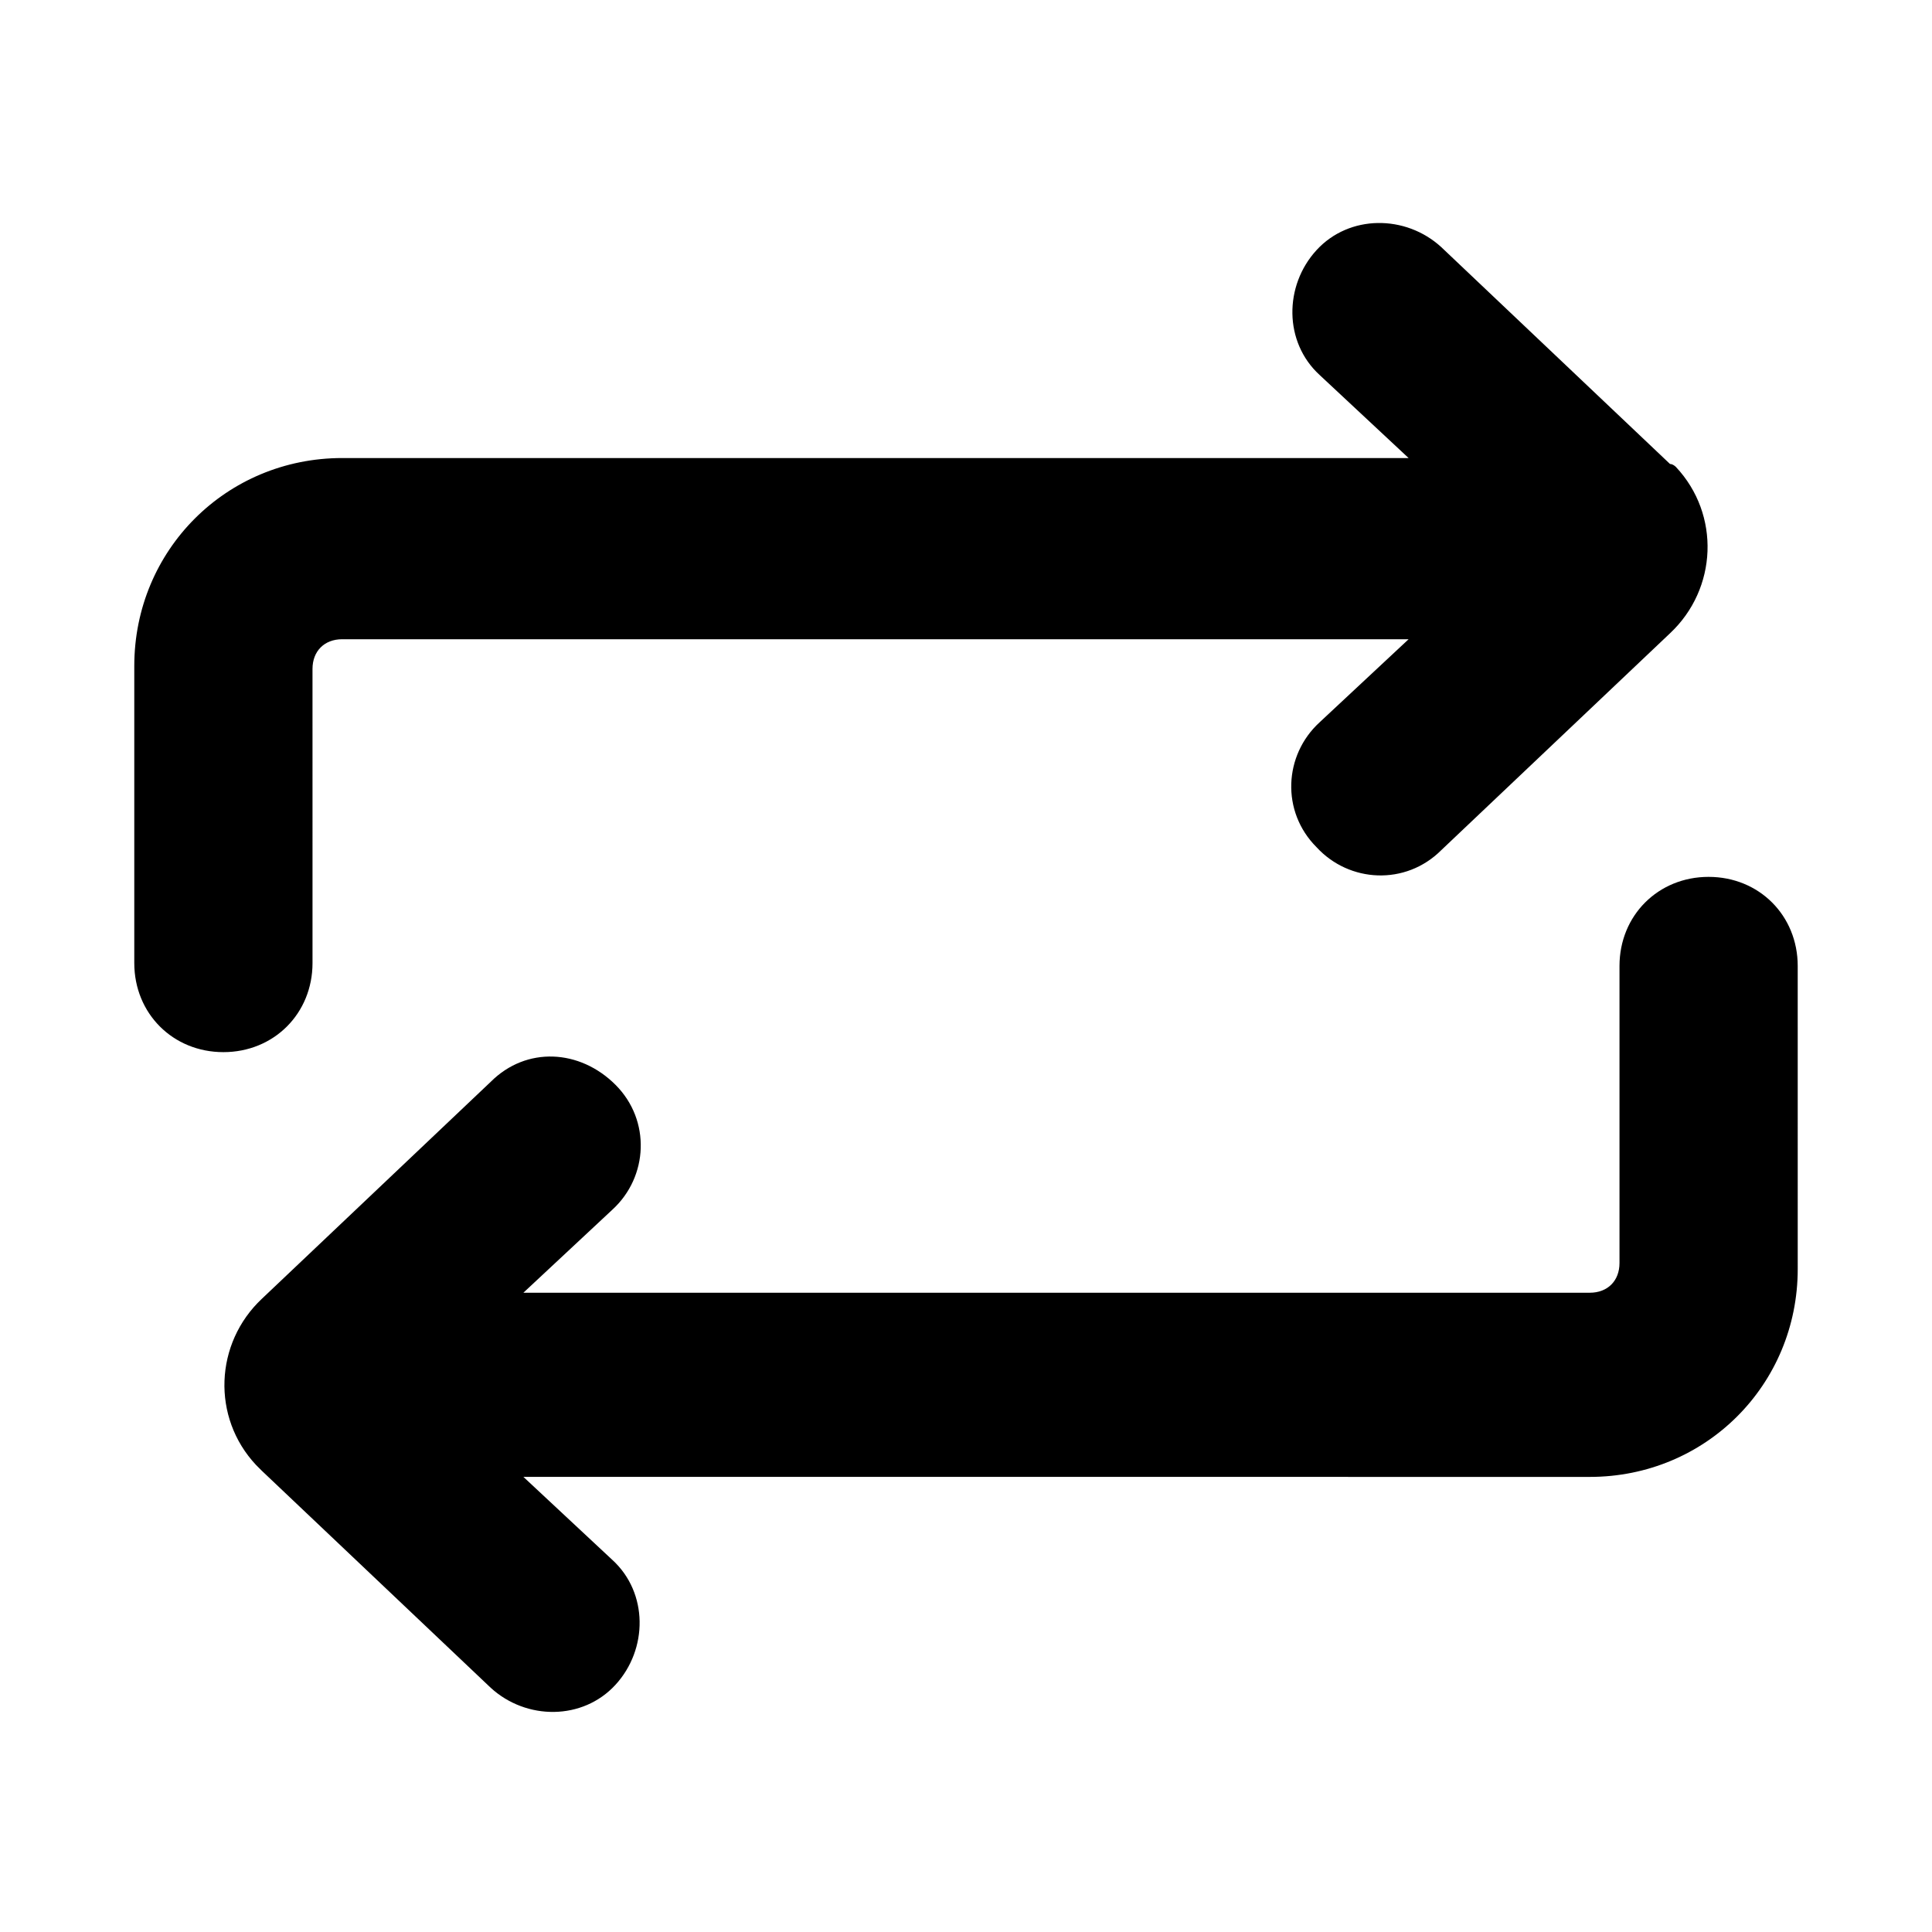
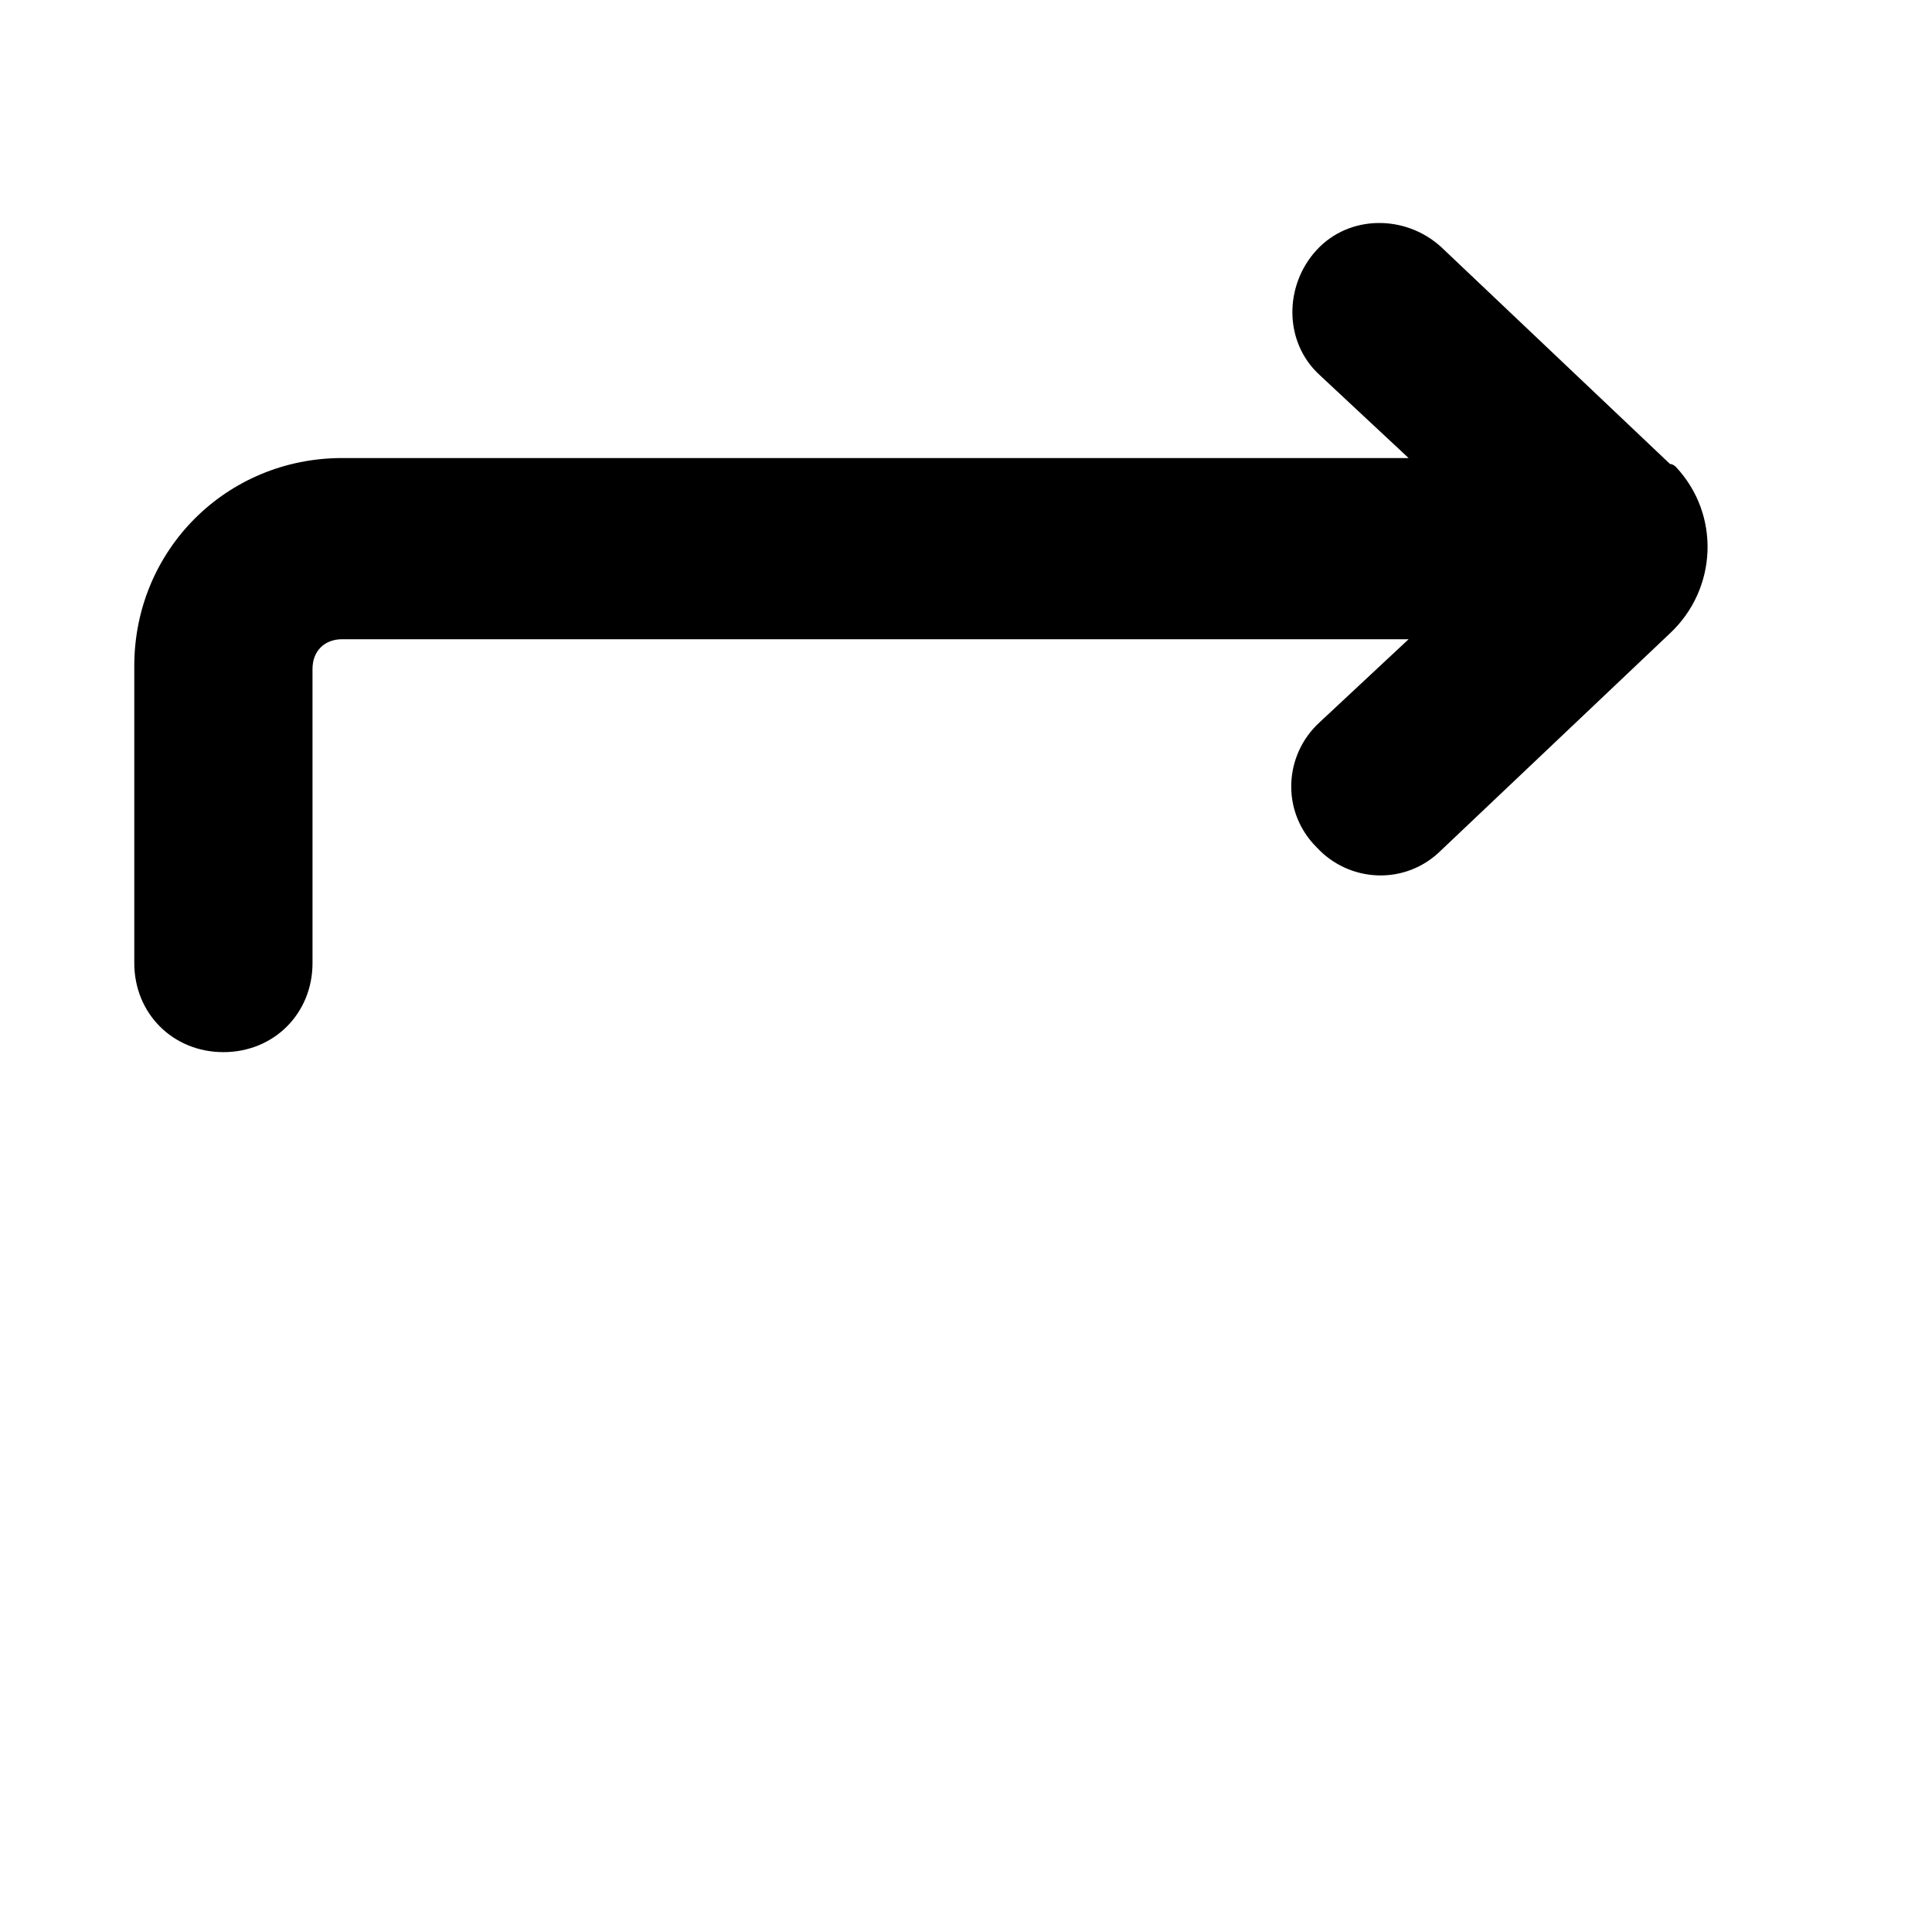
<svg xmlns="http://www.w3.org/2000/svg" fill="#000000" width="800px" height="800px" version="1.1" viewBox="144 144 512 512">
  <g>
    <path d="m586.57 266.96-60.613-57.465c-9.445-8.66-24.402-8.66-33.062 0.789-8.66 9.445-8.66 24.402 0.789 33.062l23.617 22.043-282.61-0.004c-30.699 0-55.105 24.402-55.105 55.105v78.719c0 13.383 10.234 23.617 23.617 23.617 13.383 0 23.617-10.234 23.617-23.617l-0.004-77.934c0-4.723 3.148-7.871 7.871-7.871h282.61l-23.617 22.043c-9.445 8.66-10.234 23.617-0.789 33.062 8.66 9.445 23.617 10.234 33.062 0.789l60.613-57.465c12.594-11.809 13.383-31.488 1.574-44.082 0.008-0.004-0.781-0.793-1.566-0.793z" />
-     <path d="m596.8 376.38c-13.383 0-23.617 10.234-23.617 23.617v78.719c0 4.723-3.148 7.871-7.871 7.871h-282.61l23.617-22.043c9.445-8.66 10.234-23.617 0.789-33.062-9.445-9.445-23.617-10.234-33.062-0.789l-60.613 57.465c-12.594 11.809-13.383 31.488-1.574 44.082 0.789 0.789 0.789 0.789 1.574 1.574l60.613 57.465c9.445 8.66 24.402 8.66 33.062-0.789 8.66-9.445 8.66-24.402-0.789-33.062l-23.617-22.043 282.61 0.012c30.699 0 55.105-24.402 55.105-55.105l-0.004-80.293c0-13.383-10.234-23.617-23.613-23.617z" />
  </g>
</svg>